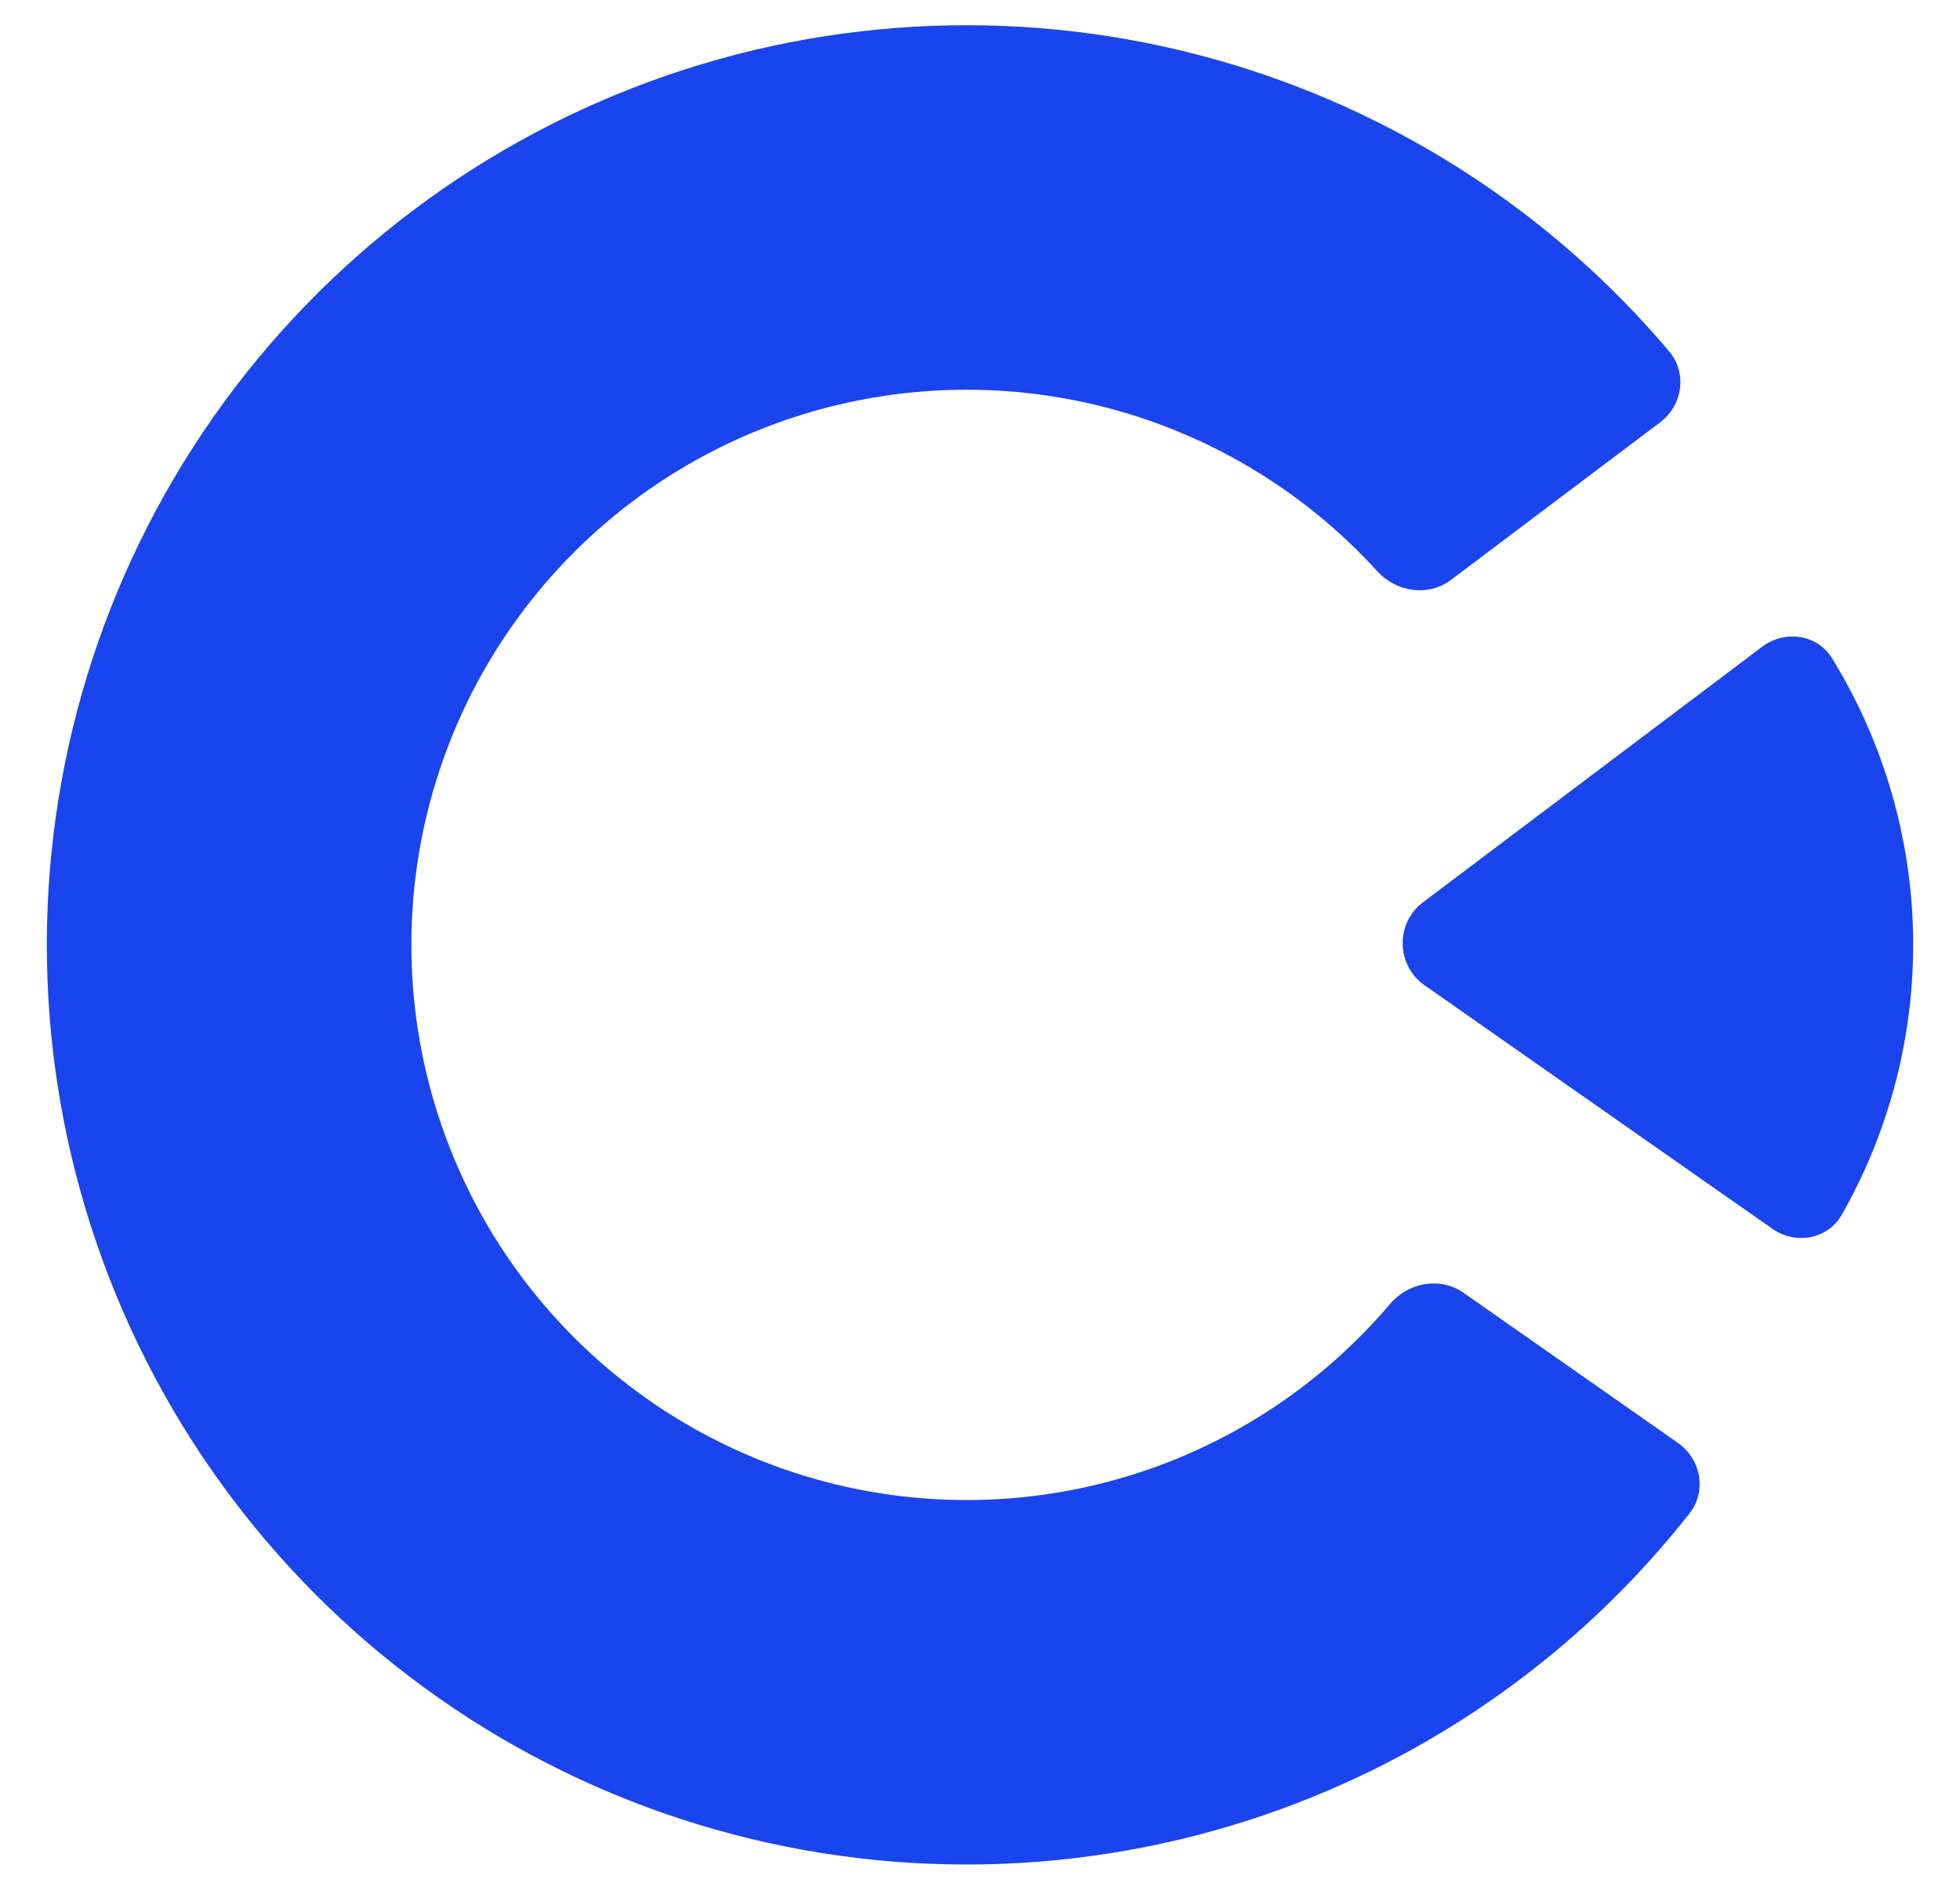
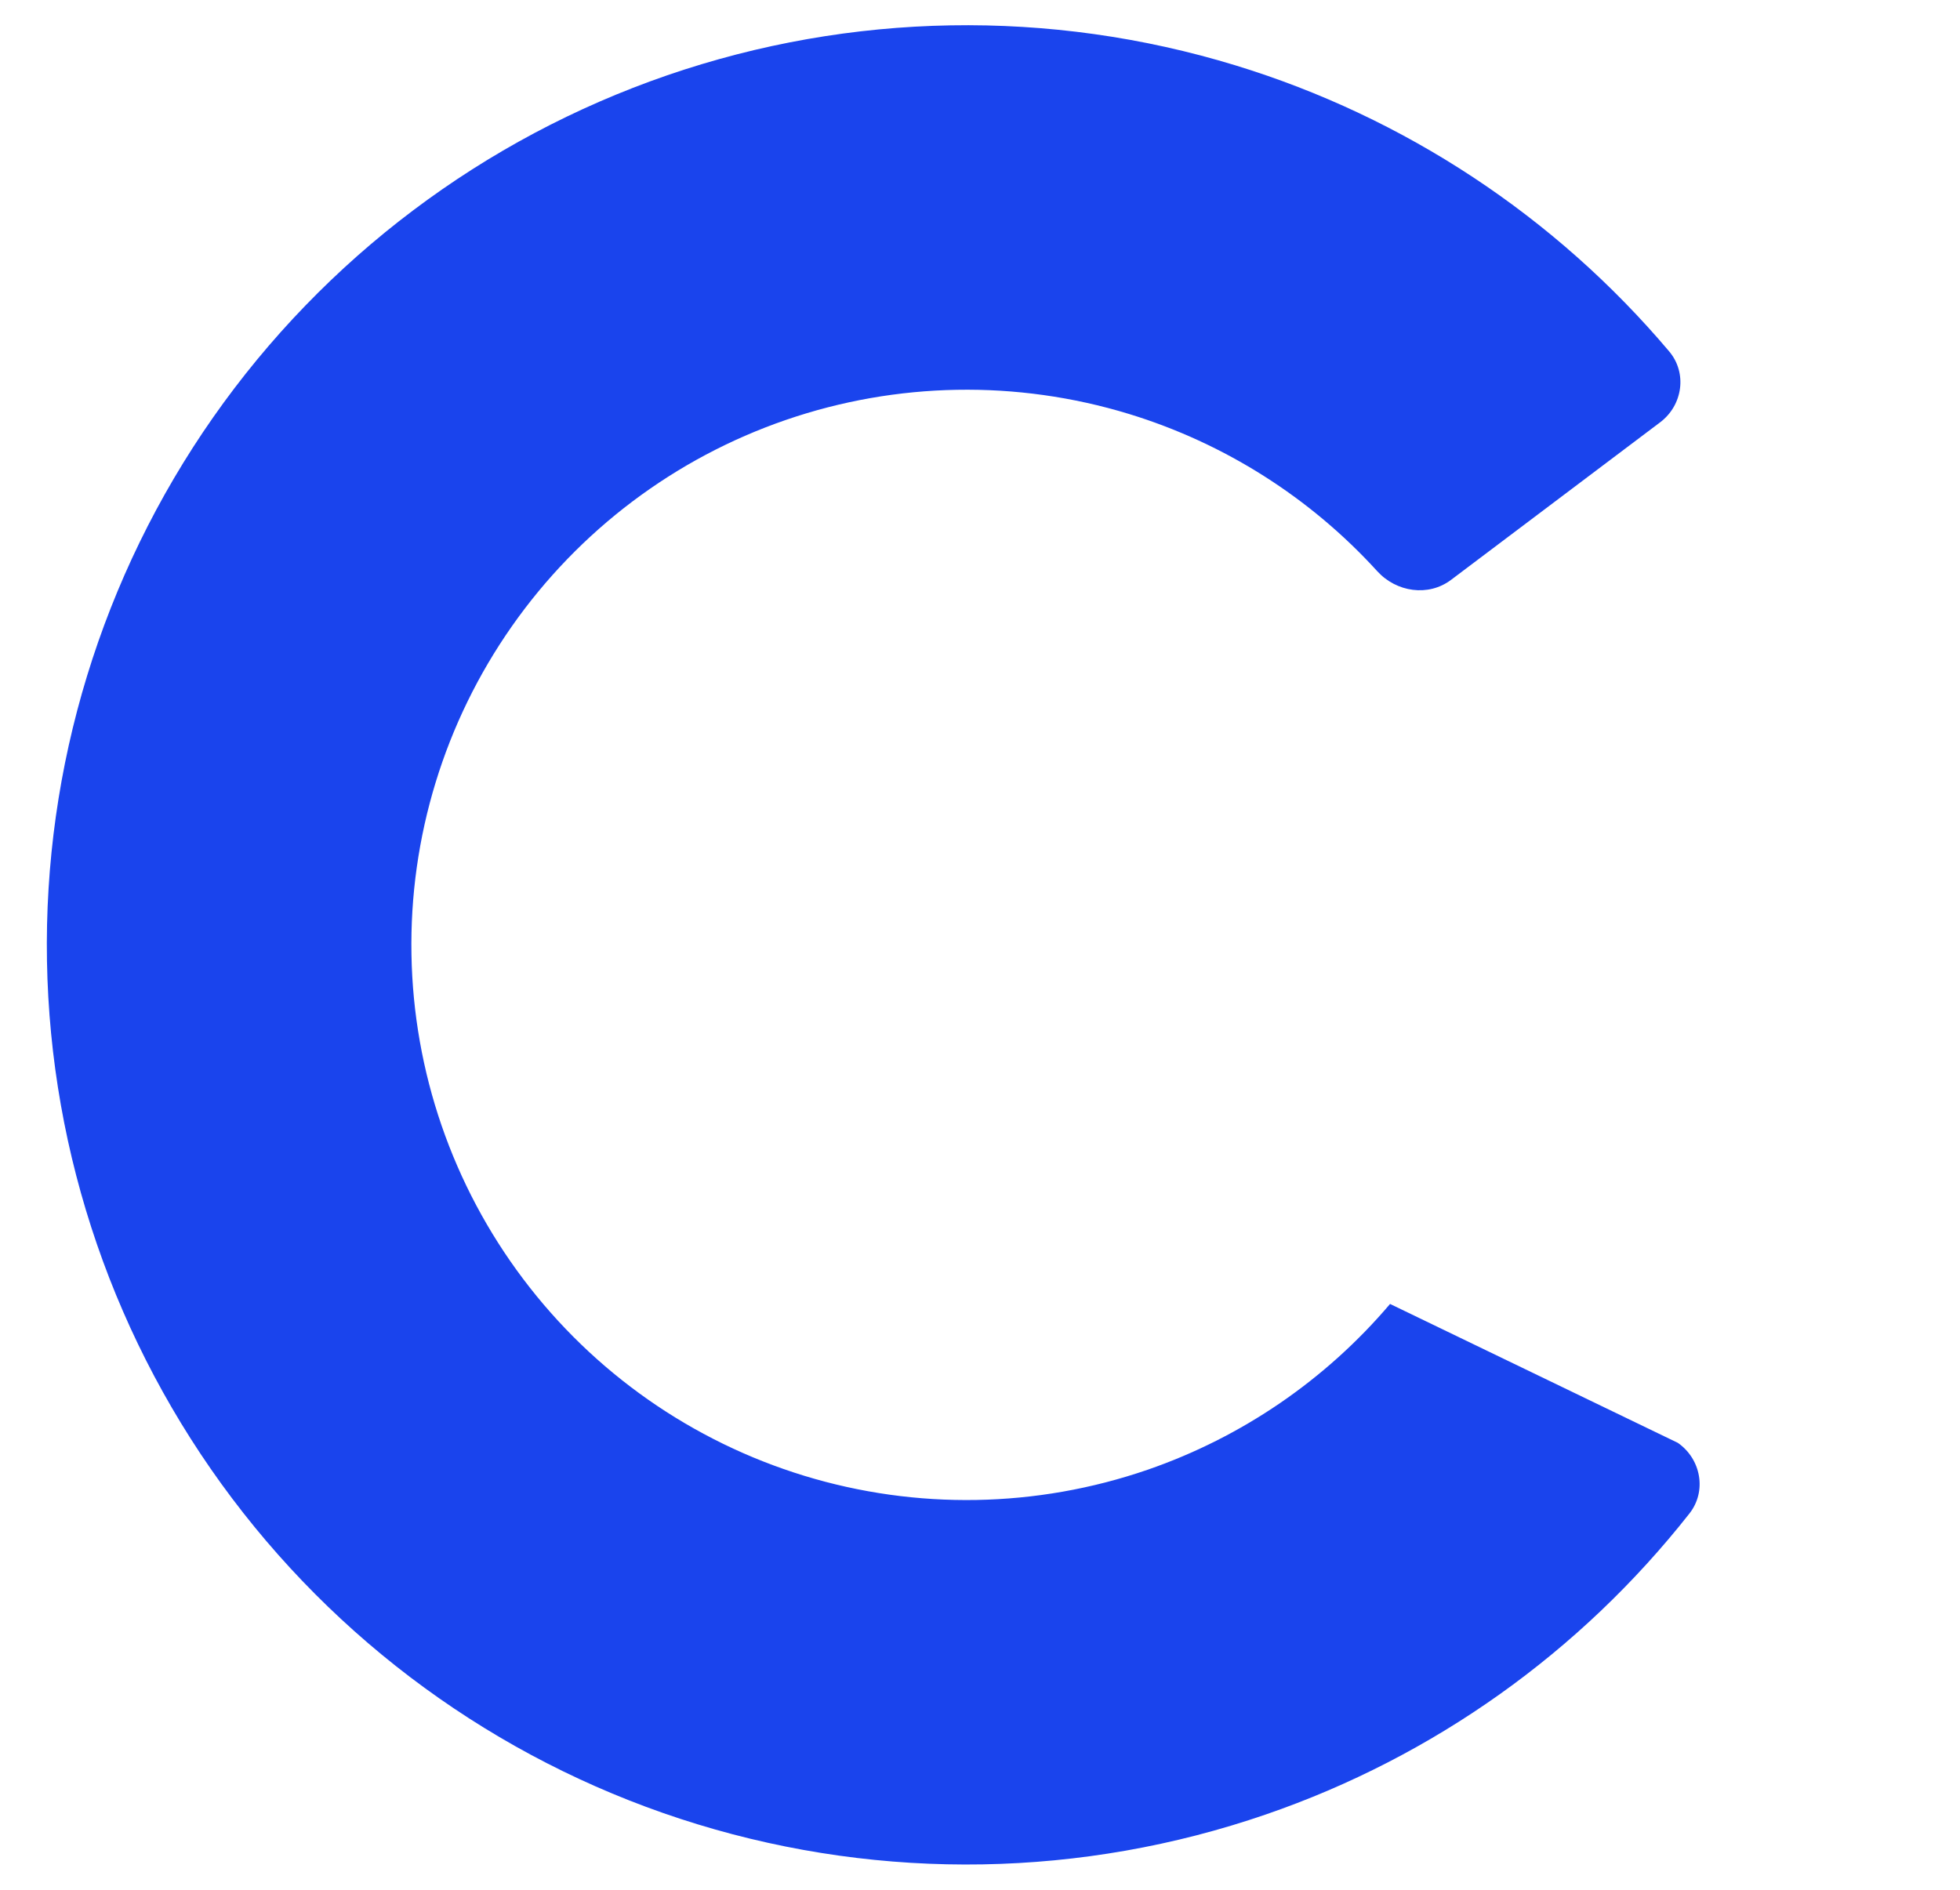
<svg xmlns="http://www.w3.org/2000/svg" width="28" height="27" viewBox="0 0 28 27" fill="none">
-   <path d="M23.97 20.615C24.302 20.848 24.385 21.307 24.134 21.625C22.576 23.605 20.478 25.1 18.086 25.923C15.463 26.827 12.62 26.876 9.967 26.065C7.313 25.254 4.985 23.623 3.315 21.407C1.645 19.191 0.719 16.503 0.671 13.729C0.623 10.955 1.454 8.236 3.045 5.963C4.637 3.69 6.907 1.98 9.531 1.076C12.154 0.173 14.996 0.123 17.65 0.934C20.069 1.674 22.218 3.095 23.844 5.019C24.106 5.328 24.04 5.79 23.716 6.034L20.729 8.285C20.405 8.529 19.948 8.461 19.675 8.161C18.719 7.111 17.494 6.332 16.127 5.914C14.525 5.425 12.81 5.455 11.226 6C9.642 6.545 8.272 7.578 7.311 8.95C6.35 10.322 5.848 11.963 5.878 13.638C5.907 15.313 6.466 16.936 7.474 18.273C8.482 19.611 9.887 20.595 11.489 21.085C13.091 21.575 14.807 21.545 16.391 21C17.742 20.534 18.939 19.713 19.858 18.63C20.12 18.321 20.575 18.238 20.907 18.47L23.97 20.615Z" fill="#1A44ED" />
-   <path d="M25.318 17.555C25.65 17.788 26.111 17.708 26.311 17.356C27 16.144 27.355 14.765 27.33 13.361C27.305 11.958 26.903 10.592 26.172 9.405C25.96 9.06 25.497 8.997 25.173 9.241L20.33 12.89C19.932 13.19 19.943 13.791 20.351 14.077L25.318 17.555Z" fill="#1A44ED" />
+   <path d="M23.97 20.615C24.302 20.848 24.385 21.307 24.134 21.625C22.576 23.605 20.478 25.1 18.086 25.923C15.463 26.827 12.62 26.876 9.967 26.065C7.313 25.254 4.985 23.623 3.315 21.407C1.645 19.191 0.719 16.503 0.671 13.729C0.623 10.955 1.454 8.236 3.045 5.963C4.637 3.69 6.907 1.98 9.531 1.076C12.154 0.173 14.996 0.123 17.65 0.934C20.069 1.674 22.218 3.095 23.844 5.019C24.106 5.328 24.04 5.79 23.716 6.034L20.729 8.285C20.405 8.529 19.948 8.461 19.675 8.161C18.719 7.111 17.494 6.332 16.127 5.914C14.525 5.425 12.81 5.455 11.226 6C9.642 6.545 8.272 7.578 7.311 8.95C6.35 10.322 5.848 11.963 5.878 13.638C5.907 15.313 6.466 16.936 7.474 18.273C8.482 19.611 9.887 20.595 11.489 21.085C13.091 21.575 14.807 21.545 16.391 21C17.742 20.534 18.939 19.713 19.858 18.63L23.97 20.615Z" fill="#1A44ED" />
</svg>